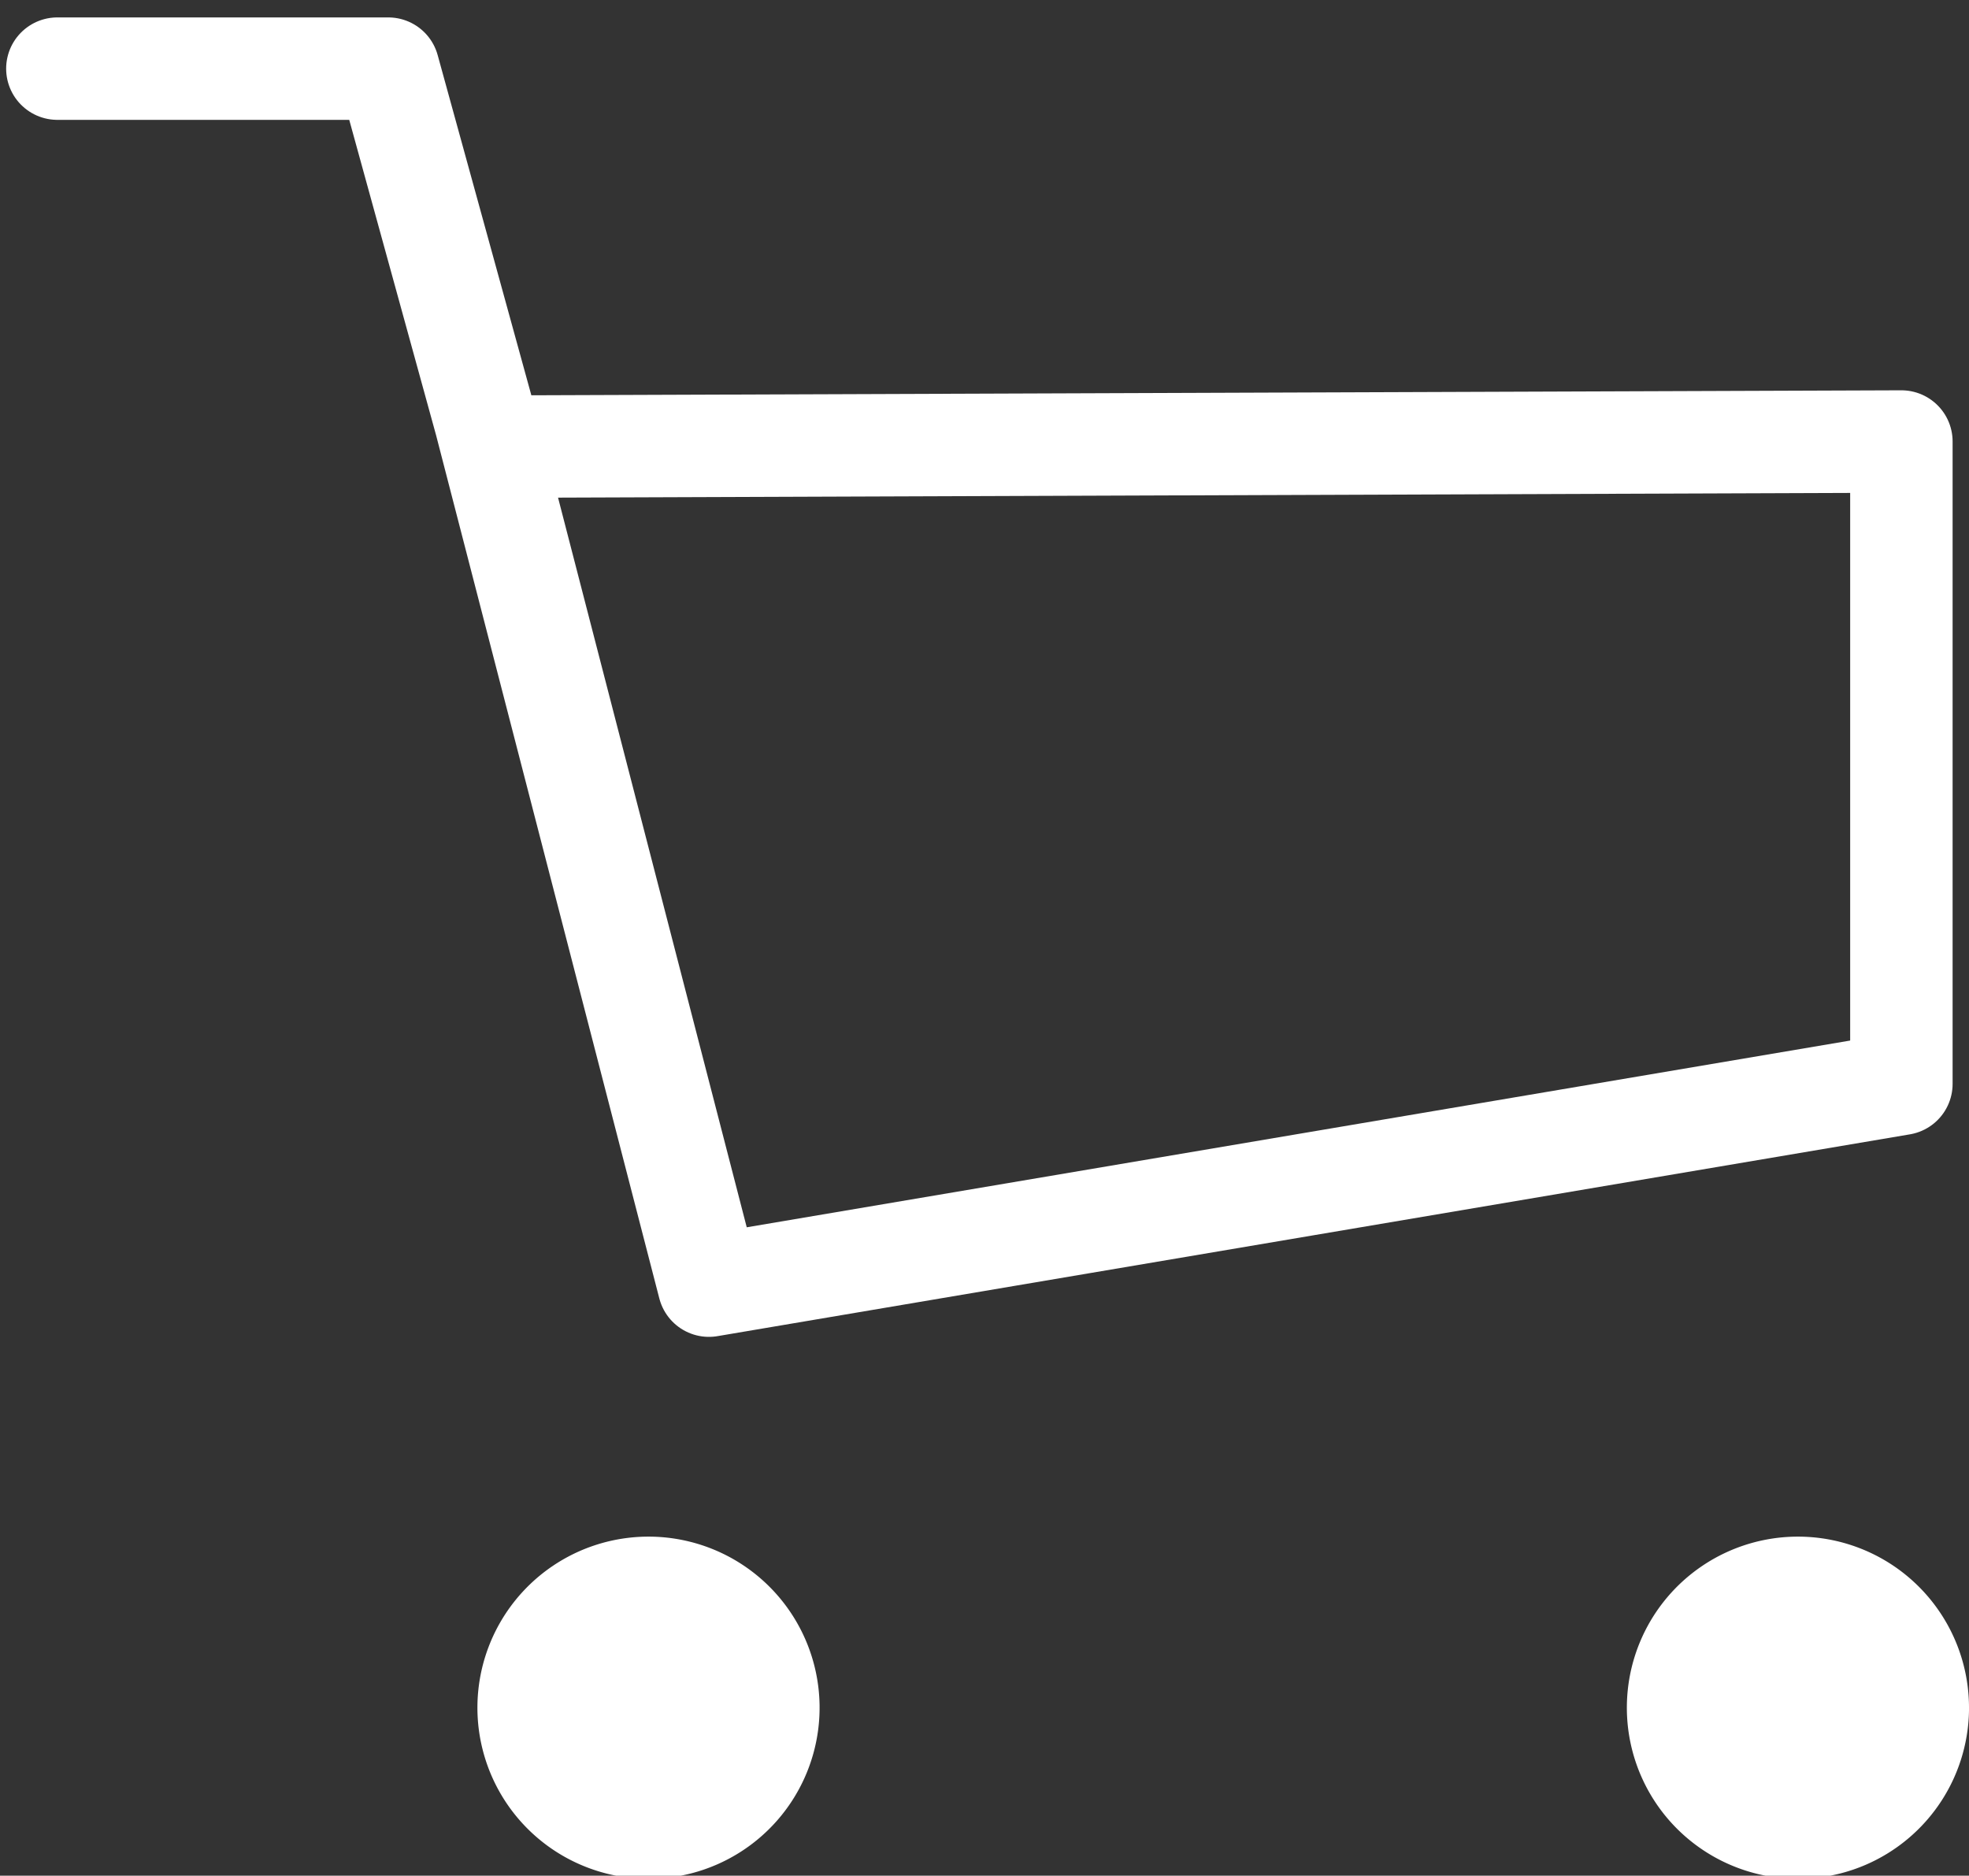
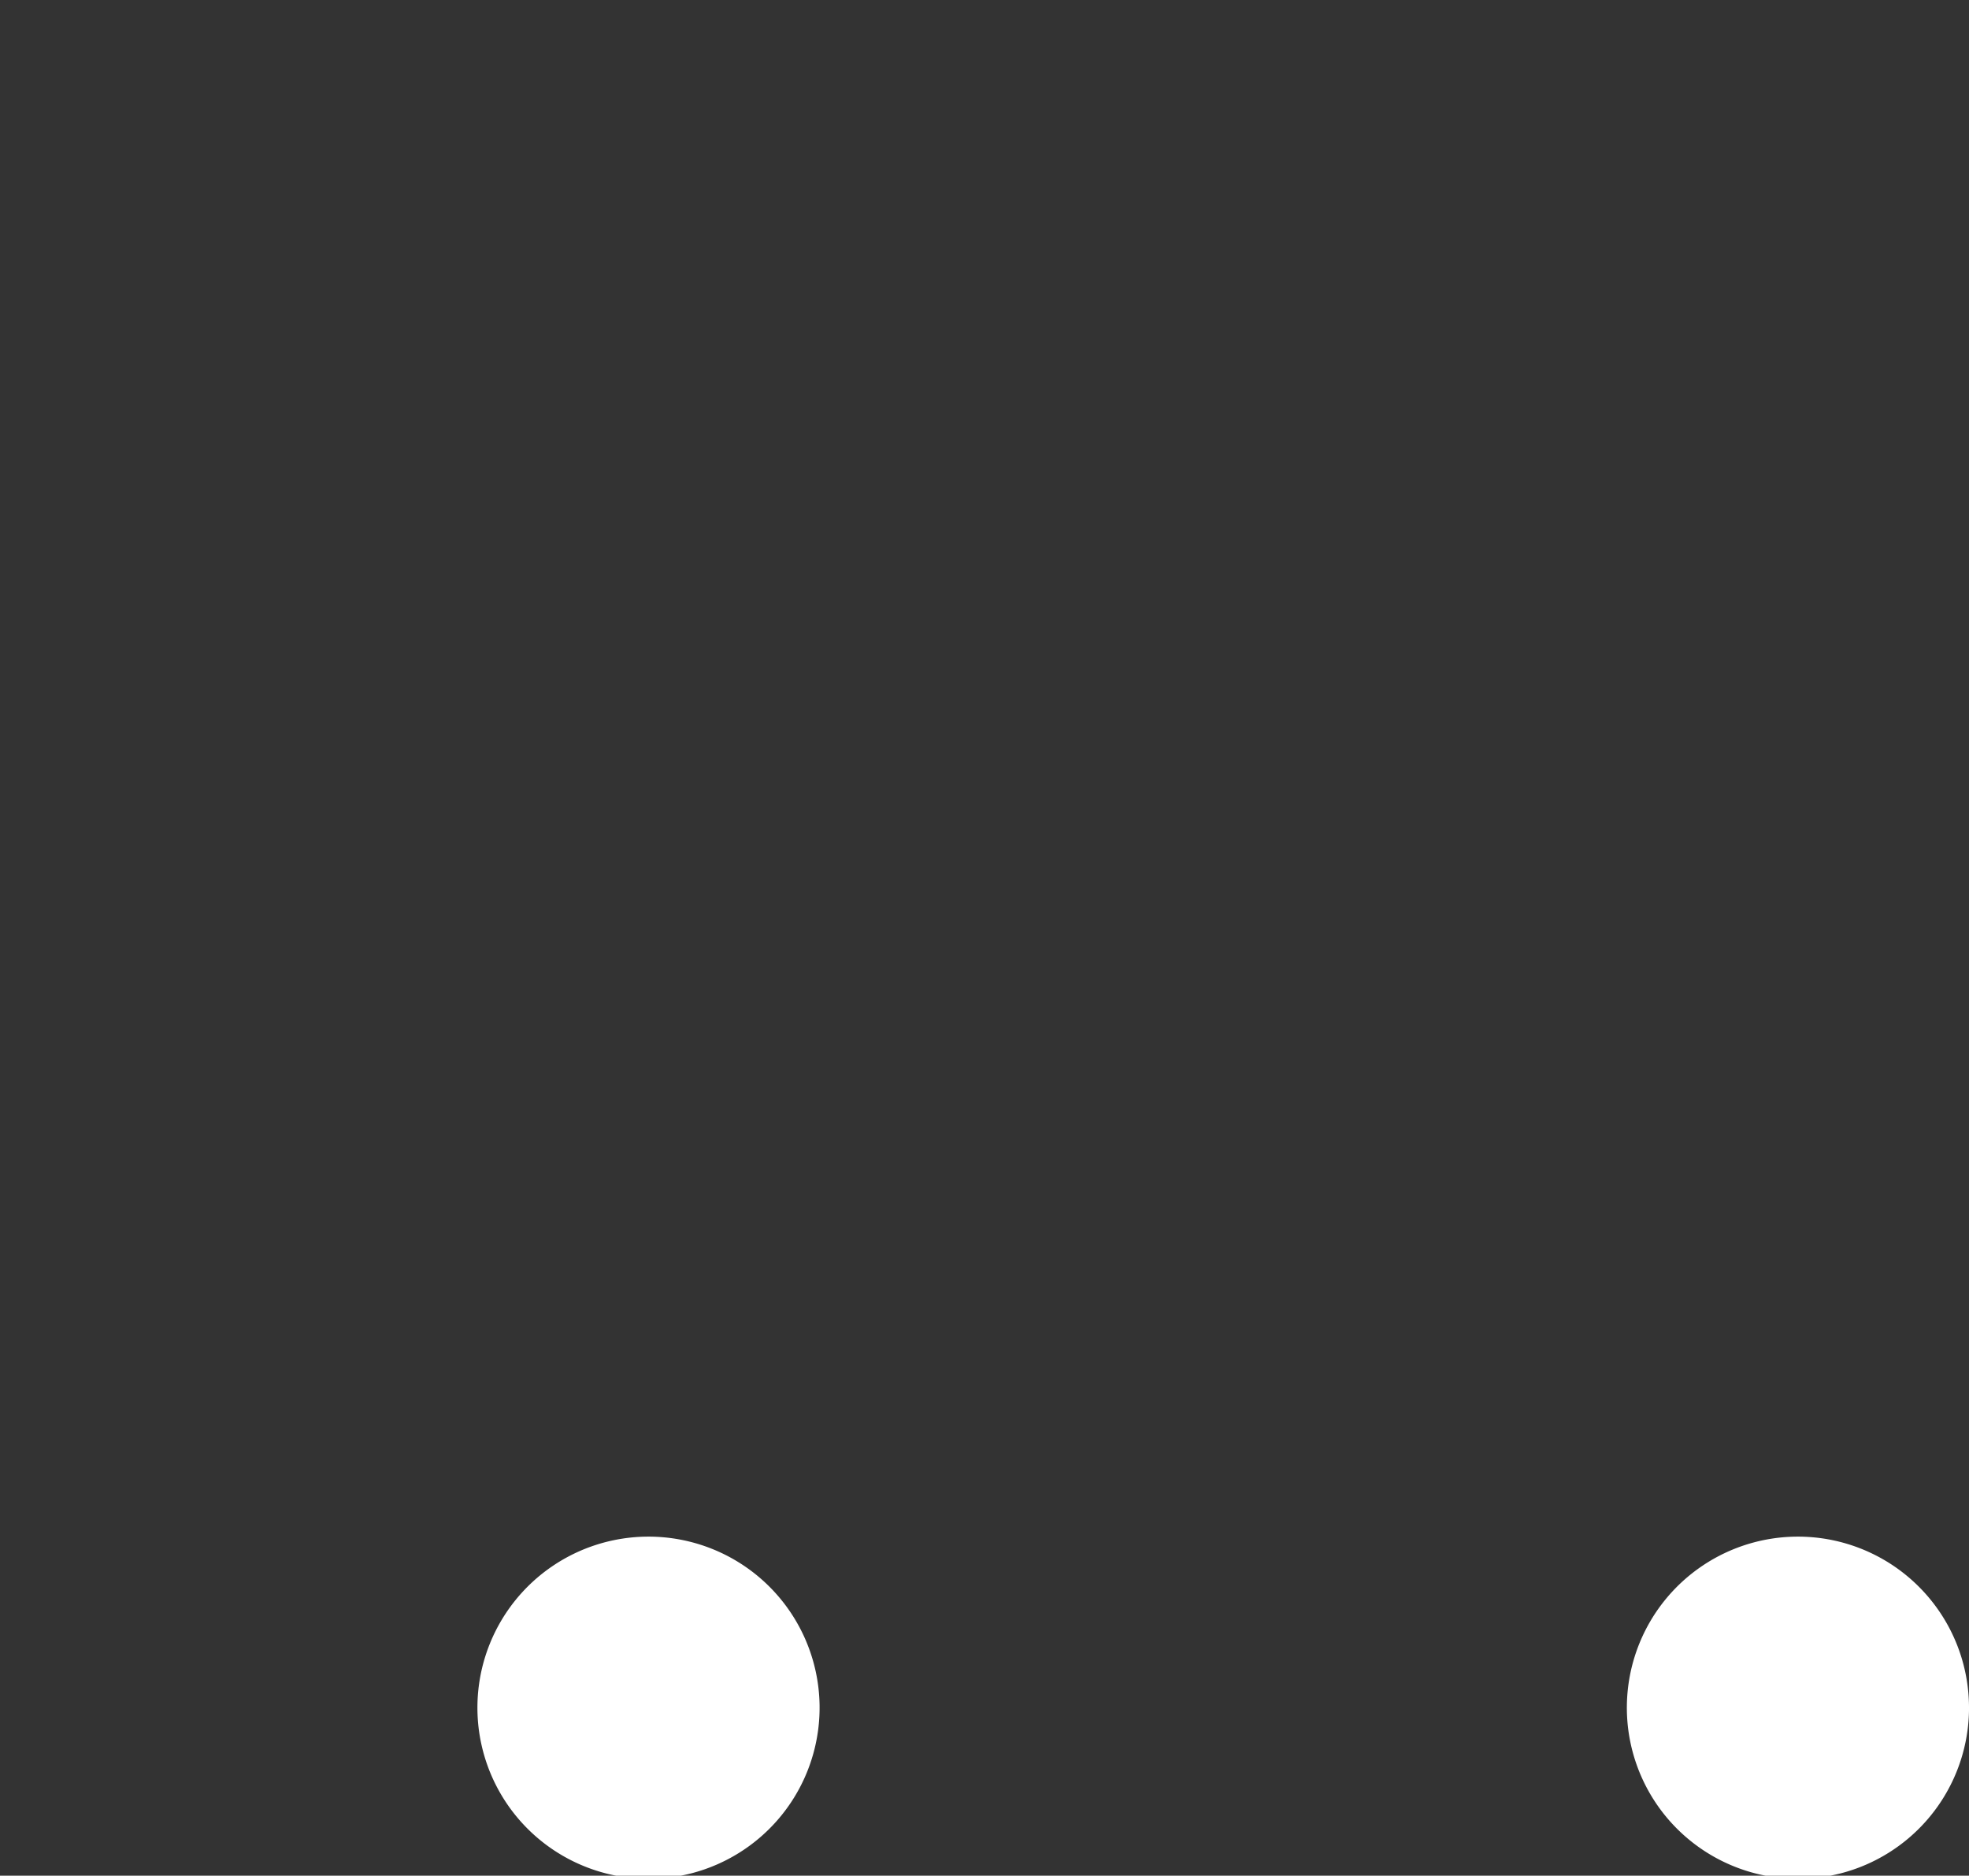
<svg xmlns="http://www.w3.org/2000/svg" id="Слой_1" data-name="Слой 1" viewBox="0 0 19.22 18.31">
  <rect x="0" y="0" width="19.22" height="18.31" fill="#333333" stroke="none" />
  <defs>
    <style>.cls-1{fill:none;stroke:#fff;stroke-linecap:round;stroke-linejoin:round;}.cls-2{fill:#fff;}</style>
  </defs>
  <title>photo</title>
-   <polyline class="cls-1" points="0.56 0.67 3.79 0.67 4.74 4.12 6.92 12.55 18.56 10.58 18.56 4.31 4.81 4.36" />
  <path class="cls-2" d="M8,16.64A1.67,1.67,0,1,1,6.32,15,1.67,1.67,0,0,1,8,16.64" />
  <path class="cls-2" d="M19.22,16.64A1.67,1.67,0,1,1,17.55,15a1.67,1.67,0,0,1,1.67,1.66" />
</svg>